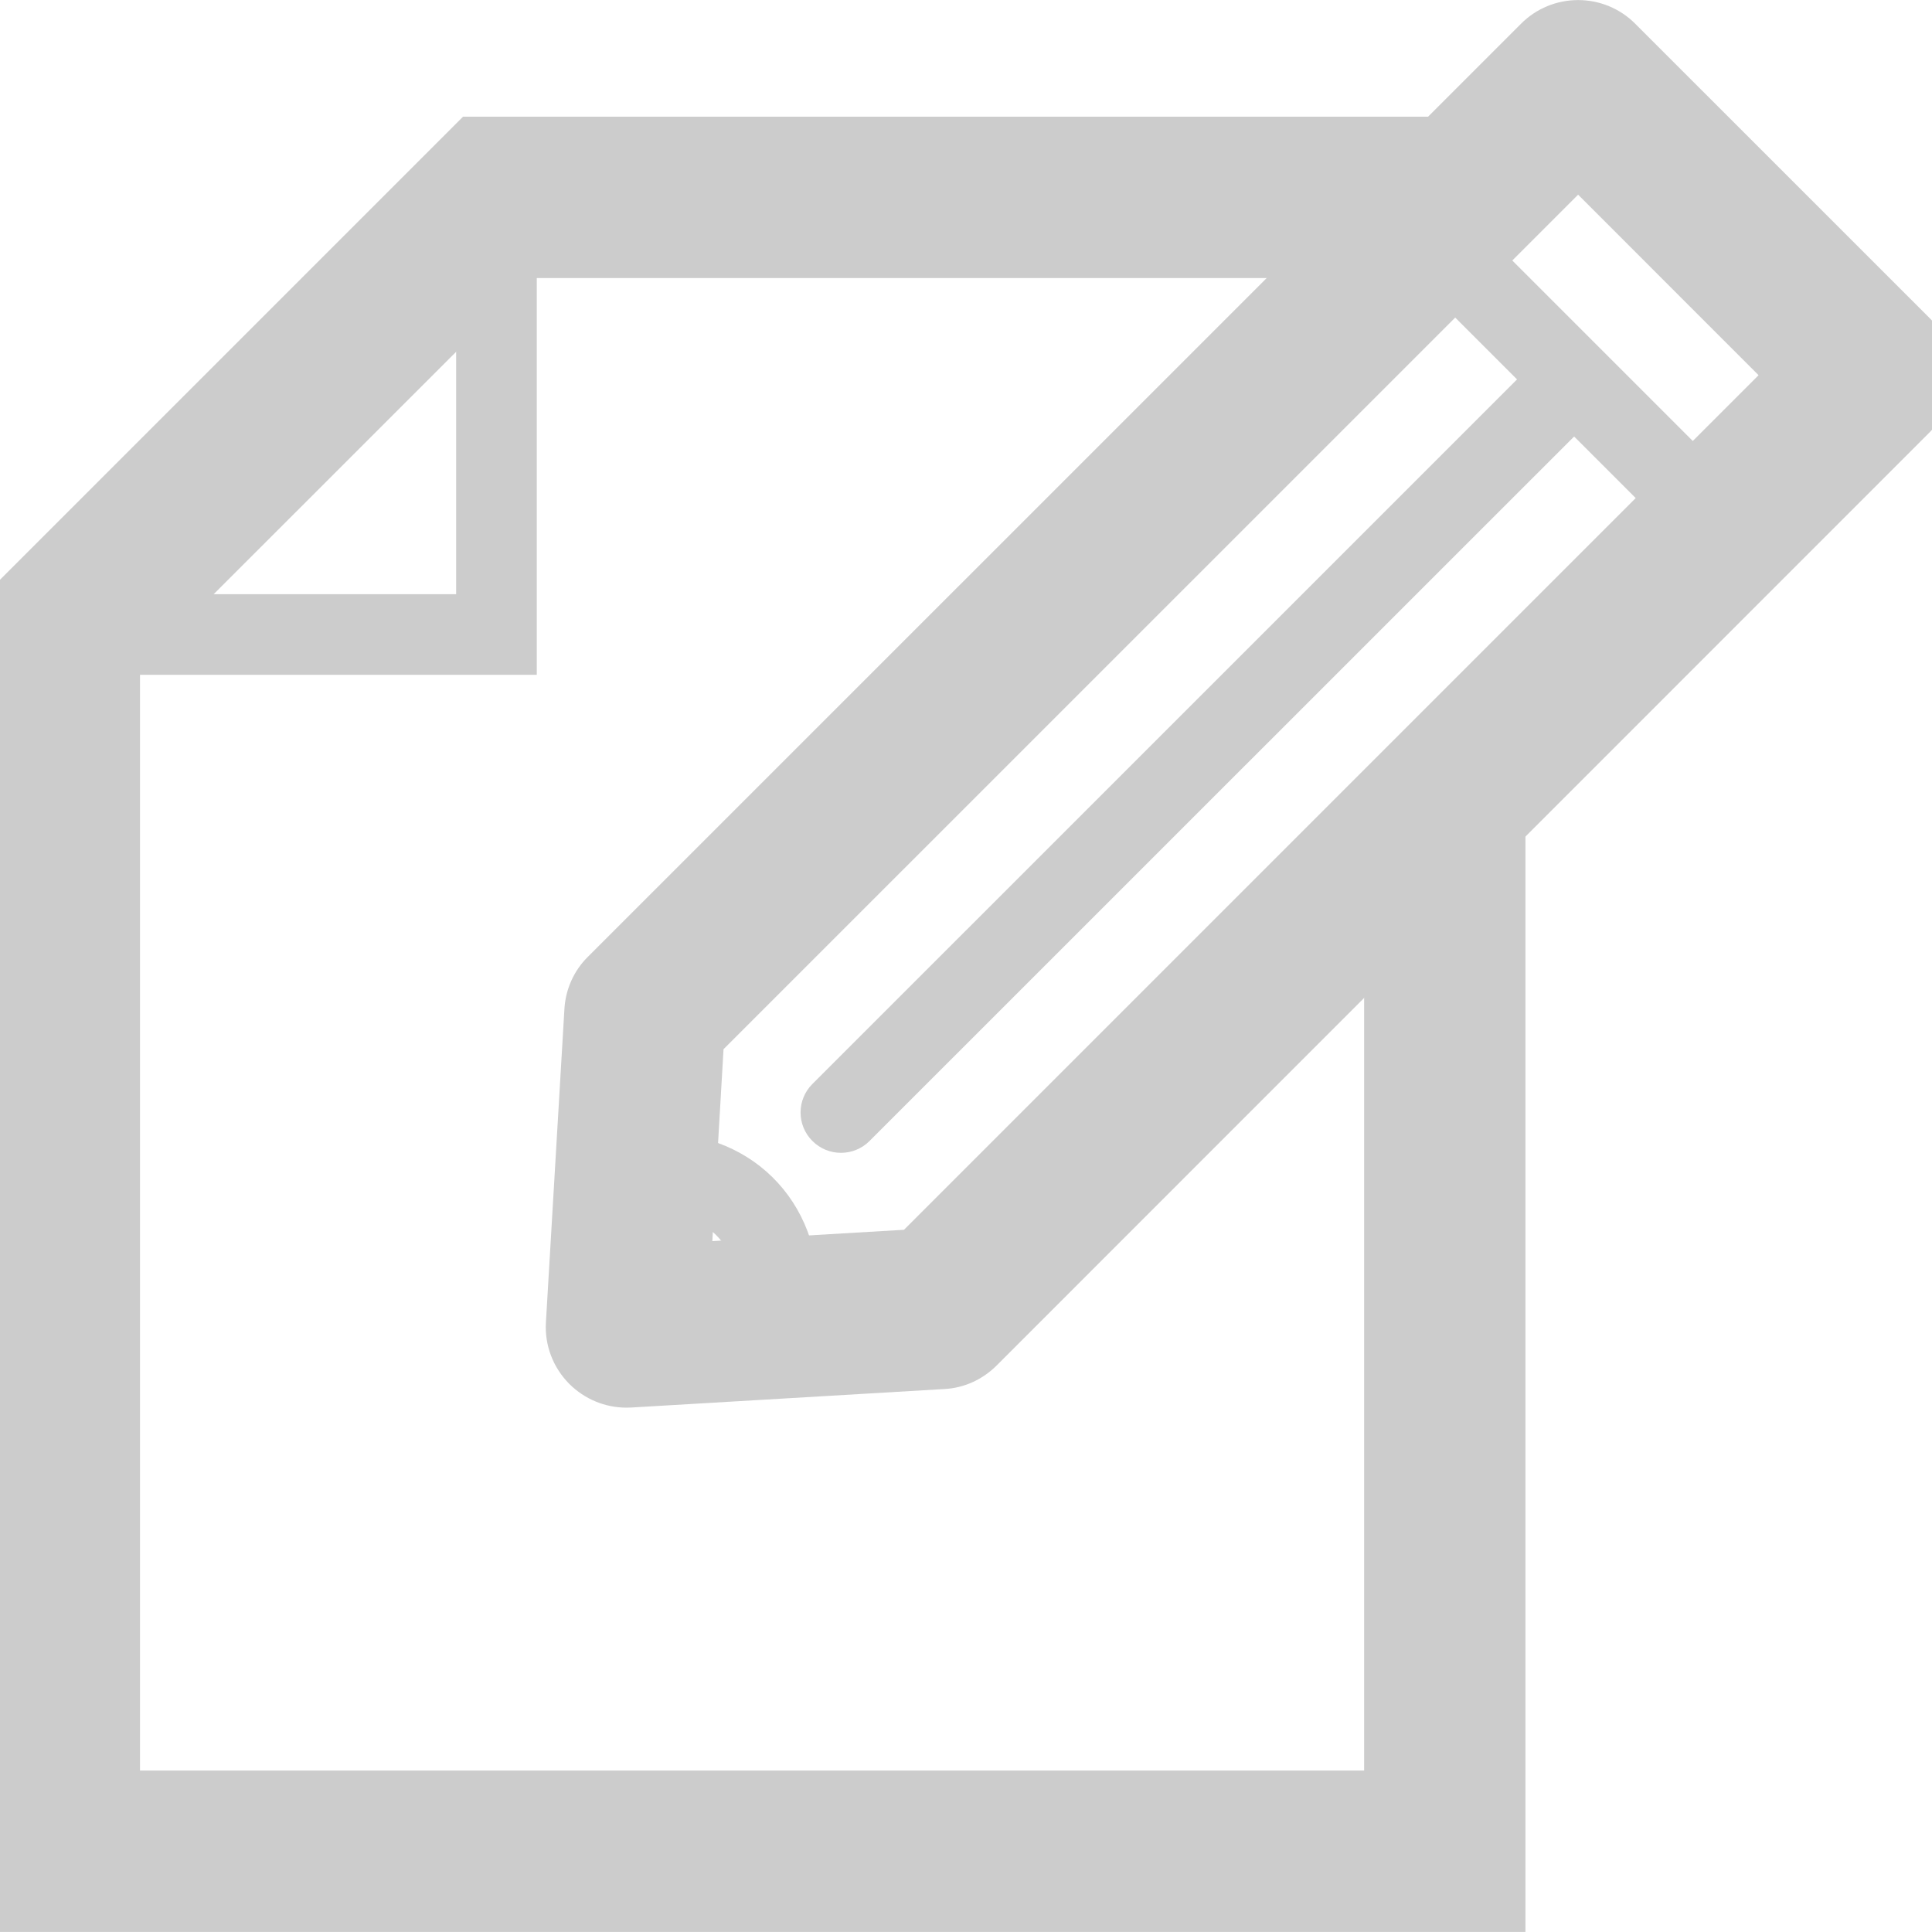
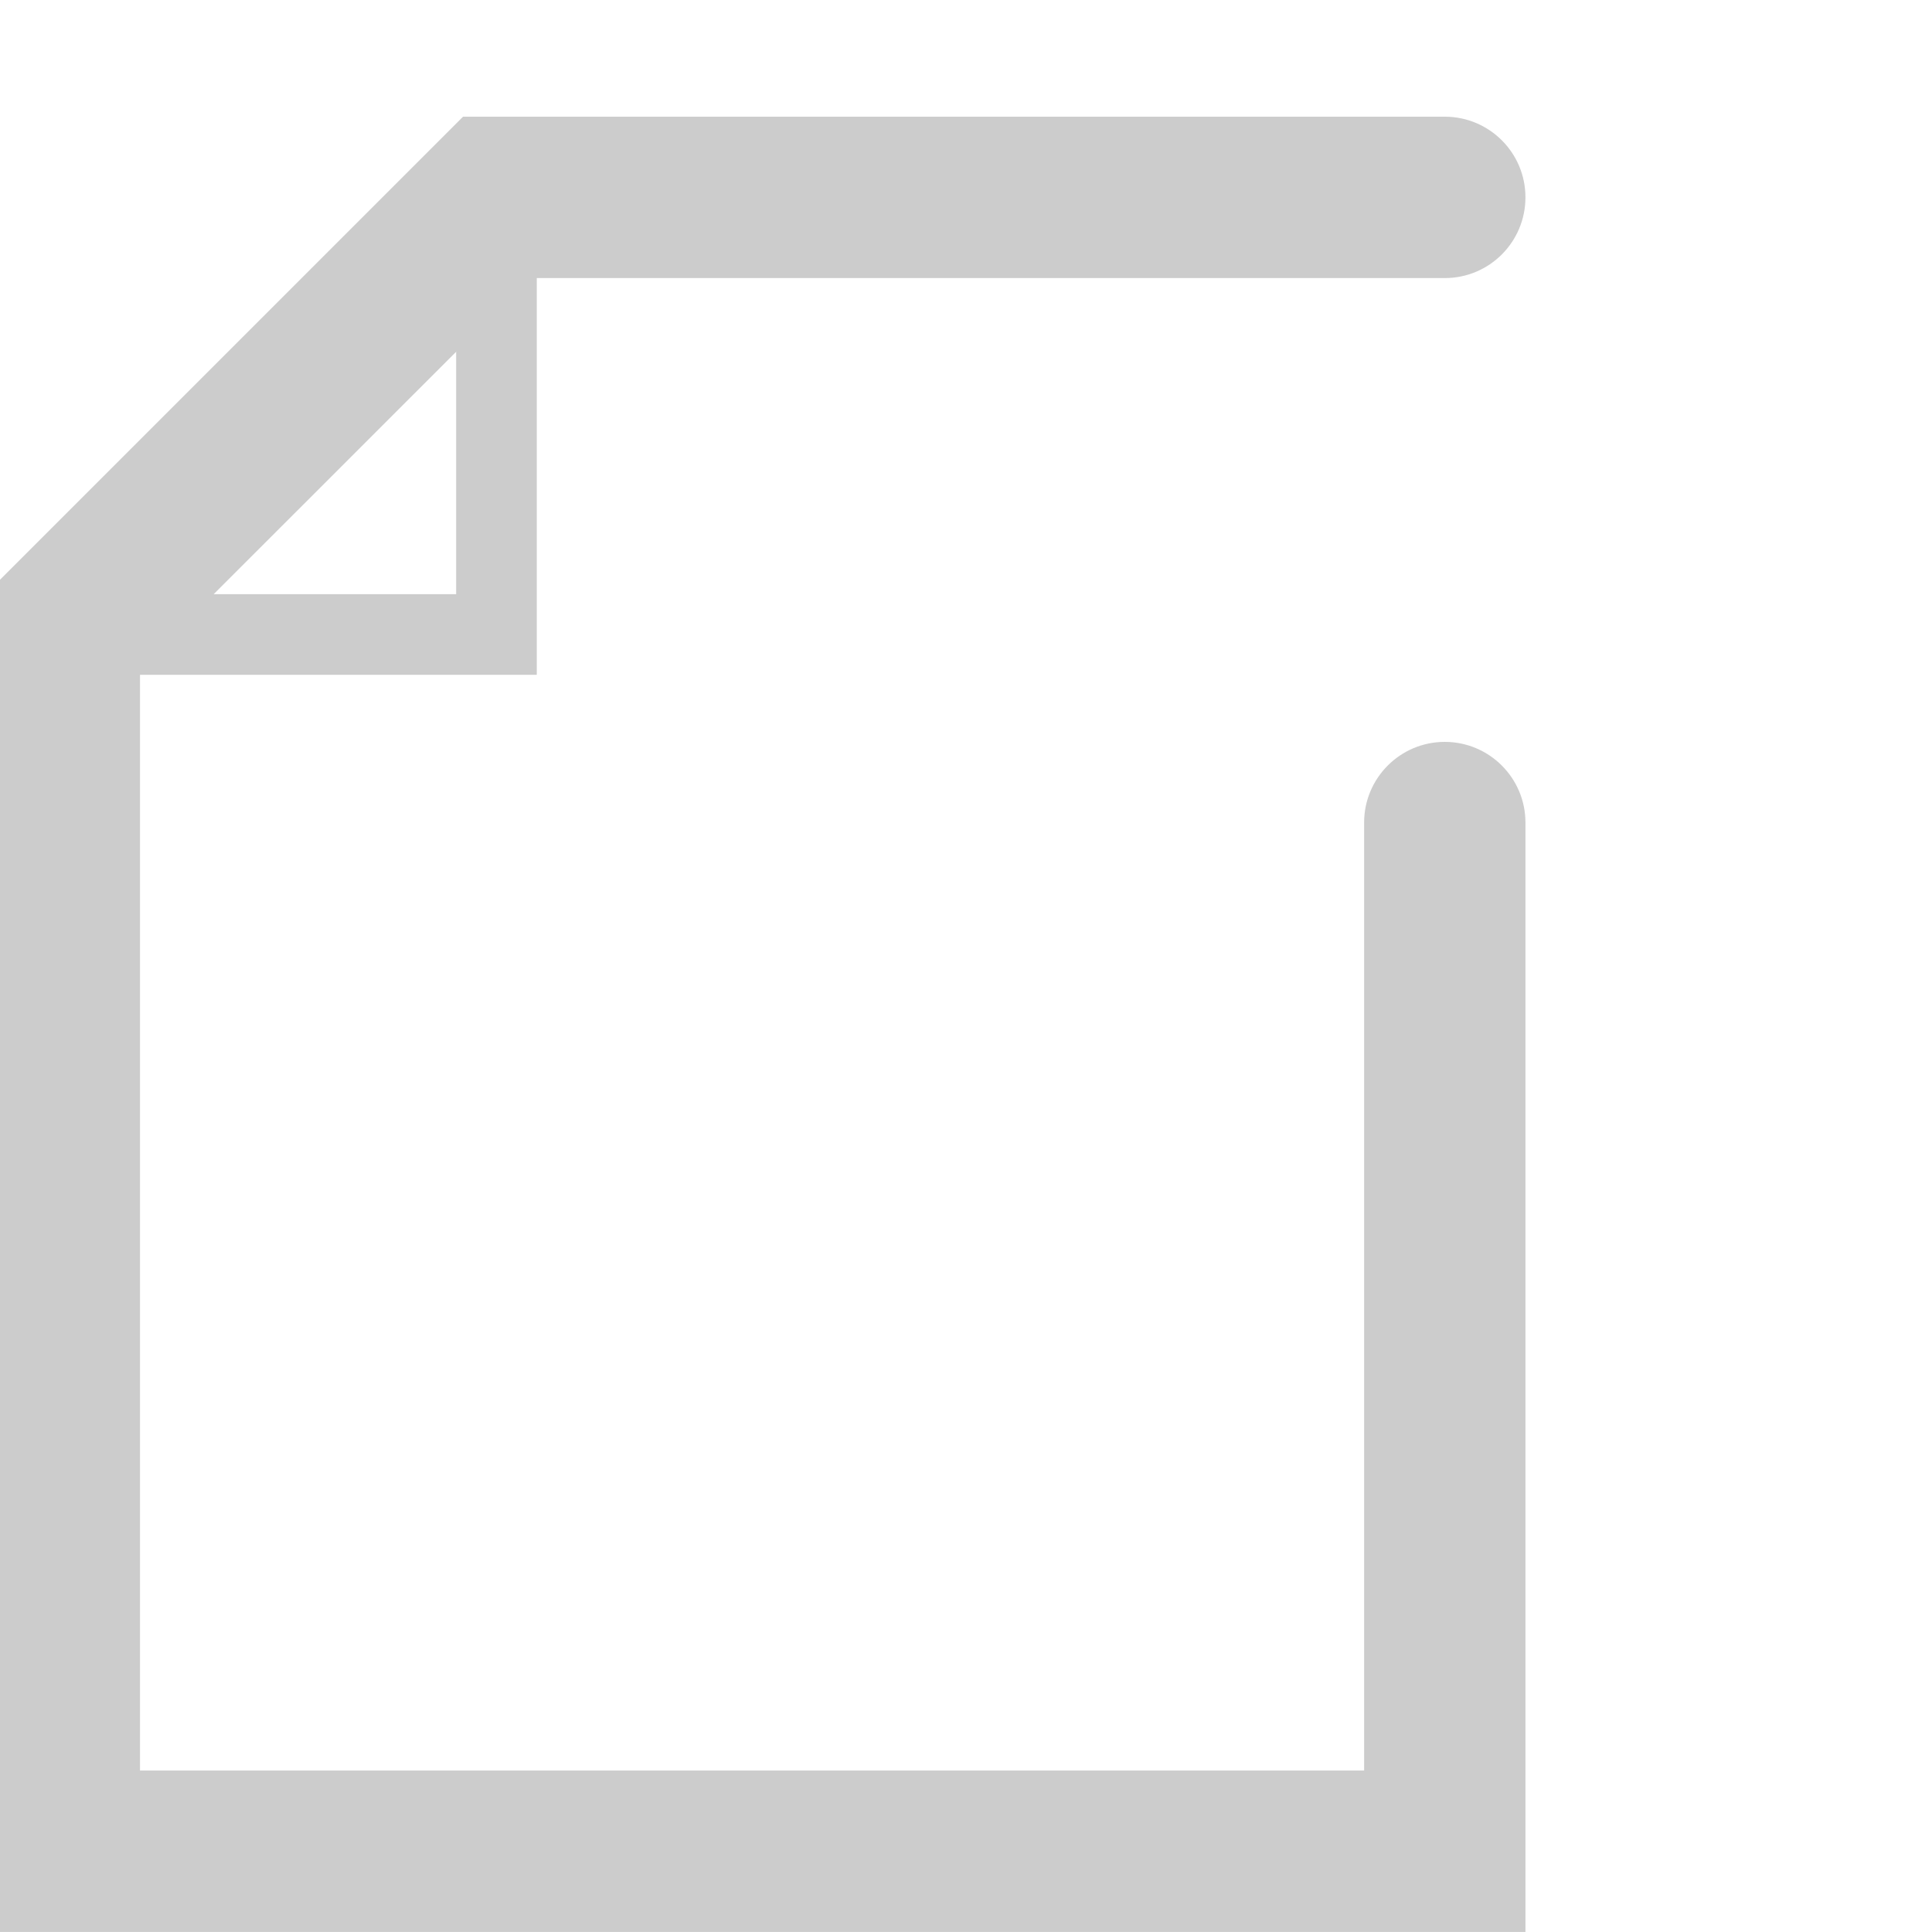
<svg xmlns="http://www.w3.org/2000/svg" version="1.1" id="Layer_3" x="0px" y="0px" width="30px" height="30px" viewBox="0 0 30 30" enable-background="new 0 0 30 30" xml:space="preserve">
  <g>
    <g>
      <g>
-         <path fill="#CCCCCC" d="M9.728,21.858c-0.333,0-0.651-0.133-0.886-0.367c-0.254-0.254-0.387-0.602-0.365-0.959l0.287-4.861     c0.017-0.307,0.146-0.598,0.364-0.813l14.491-14.49c0.235-0.236,0.553-0.367,0.886-0.367l0,0c0.333,0,0.651,0.131,0.886,0.367     l4.573,4.572c0.235,0.234,0.367,0.553,0.367,0.885s-0.132,0.652-0.367,0.887L15.473,21.206c-0.218,0.217-0.506,0.348-0.812,0.363     l-4.86,0.287C9.777,21.856,9.752,21.858,9.728,21.858L9.728,21.858z M11.235,16.292l-0.174,2.98l2.976-0.176l13.27-13.27     l-2.802-2.803L11.235,16.292L11.235,16.292z" />
-       </g>
+         </g>
      <g>
-         <path fill="#CCCCCC" d="M26.499,8.575c-0.162,0-0.32-0.063-0.443-0.184l-4.113-4.113c-0.245-0.246-0.245-0.643,0-0.887     s0.641-0.244,0.886,0l4.113,4.113c0.245,0.244,0.245,0.641,0,0.887C26.819,8.513,26.658,8.575,26.499,8.575L26.499,8.575z" />
-       </g>
+         </g>
      <g>
-         <path fill="#CCCCCC" d="M13.058,17.901c-0.161,0-0.32-0.061-0.443-0.184c-0.245-0.244-0.245-0.641,0-0.885L23.927,5.521     c0.245-0.244,0.641-0.244,0.886,0s0.245,0.641,0,0.887L13.501,17.718C13.379,17.841,13.217,17.901,13.058,17.901L13.058,17.901z" />
-       </g>
+         </g>
      <g>
-         <path fill="#CCCCCC" d="M9.75,21.257c-0.167,0-0.325-0.066-0.443-0.184c-0.127-0.127-0.193-0.301-0.184-0.48l0.14-2.357     C9.28,17.94,9.5,17.698,9.789,17.653c0.091-0.023,0.147-0.035,0.208-0.041c0.103-0.01,0.186-0.014,0.27-0.014     c0.714,0,1.358,0.273,1.811,0.768c0.46,0.504,0.678,1.186,0.614,1.92c-0.017,0.123-0.037,0.213-0.057,0.303     c-0.063,0.27-0.308,0.512-0.584,0.529l-2.264,0.137C9.774,21.255,9.762,21.257,9.75,21.257L9.75,21.257z M10.482,18.868     l-0.066,1.094l1.03-0.063c-0.024-0.26-0.125-0.502-0.293-0.686C10.983,19.028,10.749,18.909,10.482,18.868L10.482,18.868z" />
-       </g>
+         </g>
    </g>
    <g>
      <path fill="#CCCCCC" d="M23.688,29.999H-0.331V9.333L7.19,1.812h15.244c0.693,0,1.253,0.561,1.253,1.252    c0,0.693-0.56,1.254-1.253,1.254H8.228L2.174,10.37v17.123h19.008V12.772c0-0.689,0.56-1.252,1.252-1.252    c0.693,0,1.253,0.563,1.253,1.252V29.999L23.688,29.999z" />
    </g>
    <g>
      <path fill="#CCCCCC" d="M8.336,10.478H0.922c-0.348,0-0.626-0.281-0.626-0.625c0-0.348,0.279-0.627,0.626-0.627h6.161V3.063    c0-0.344,0.279-0.625,0.626-0.625c0.345,0,0.626,0.281,0.626,0.625V10.478L8.336,10.478z" />
    </g>
  </g>
</svg>